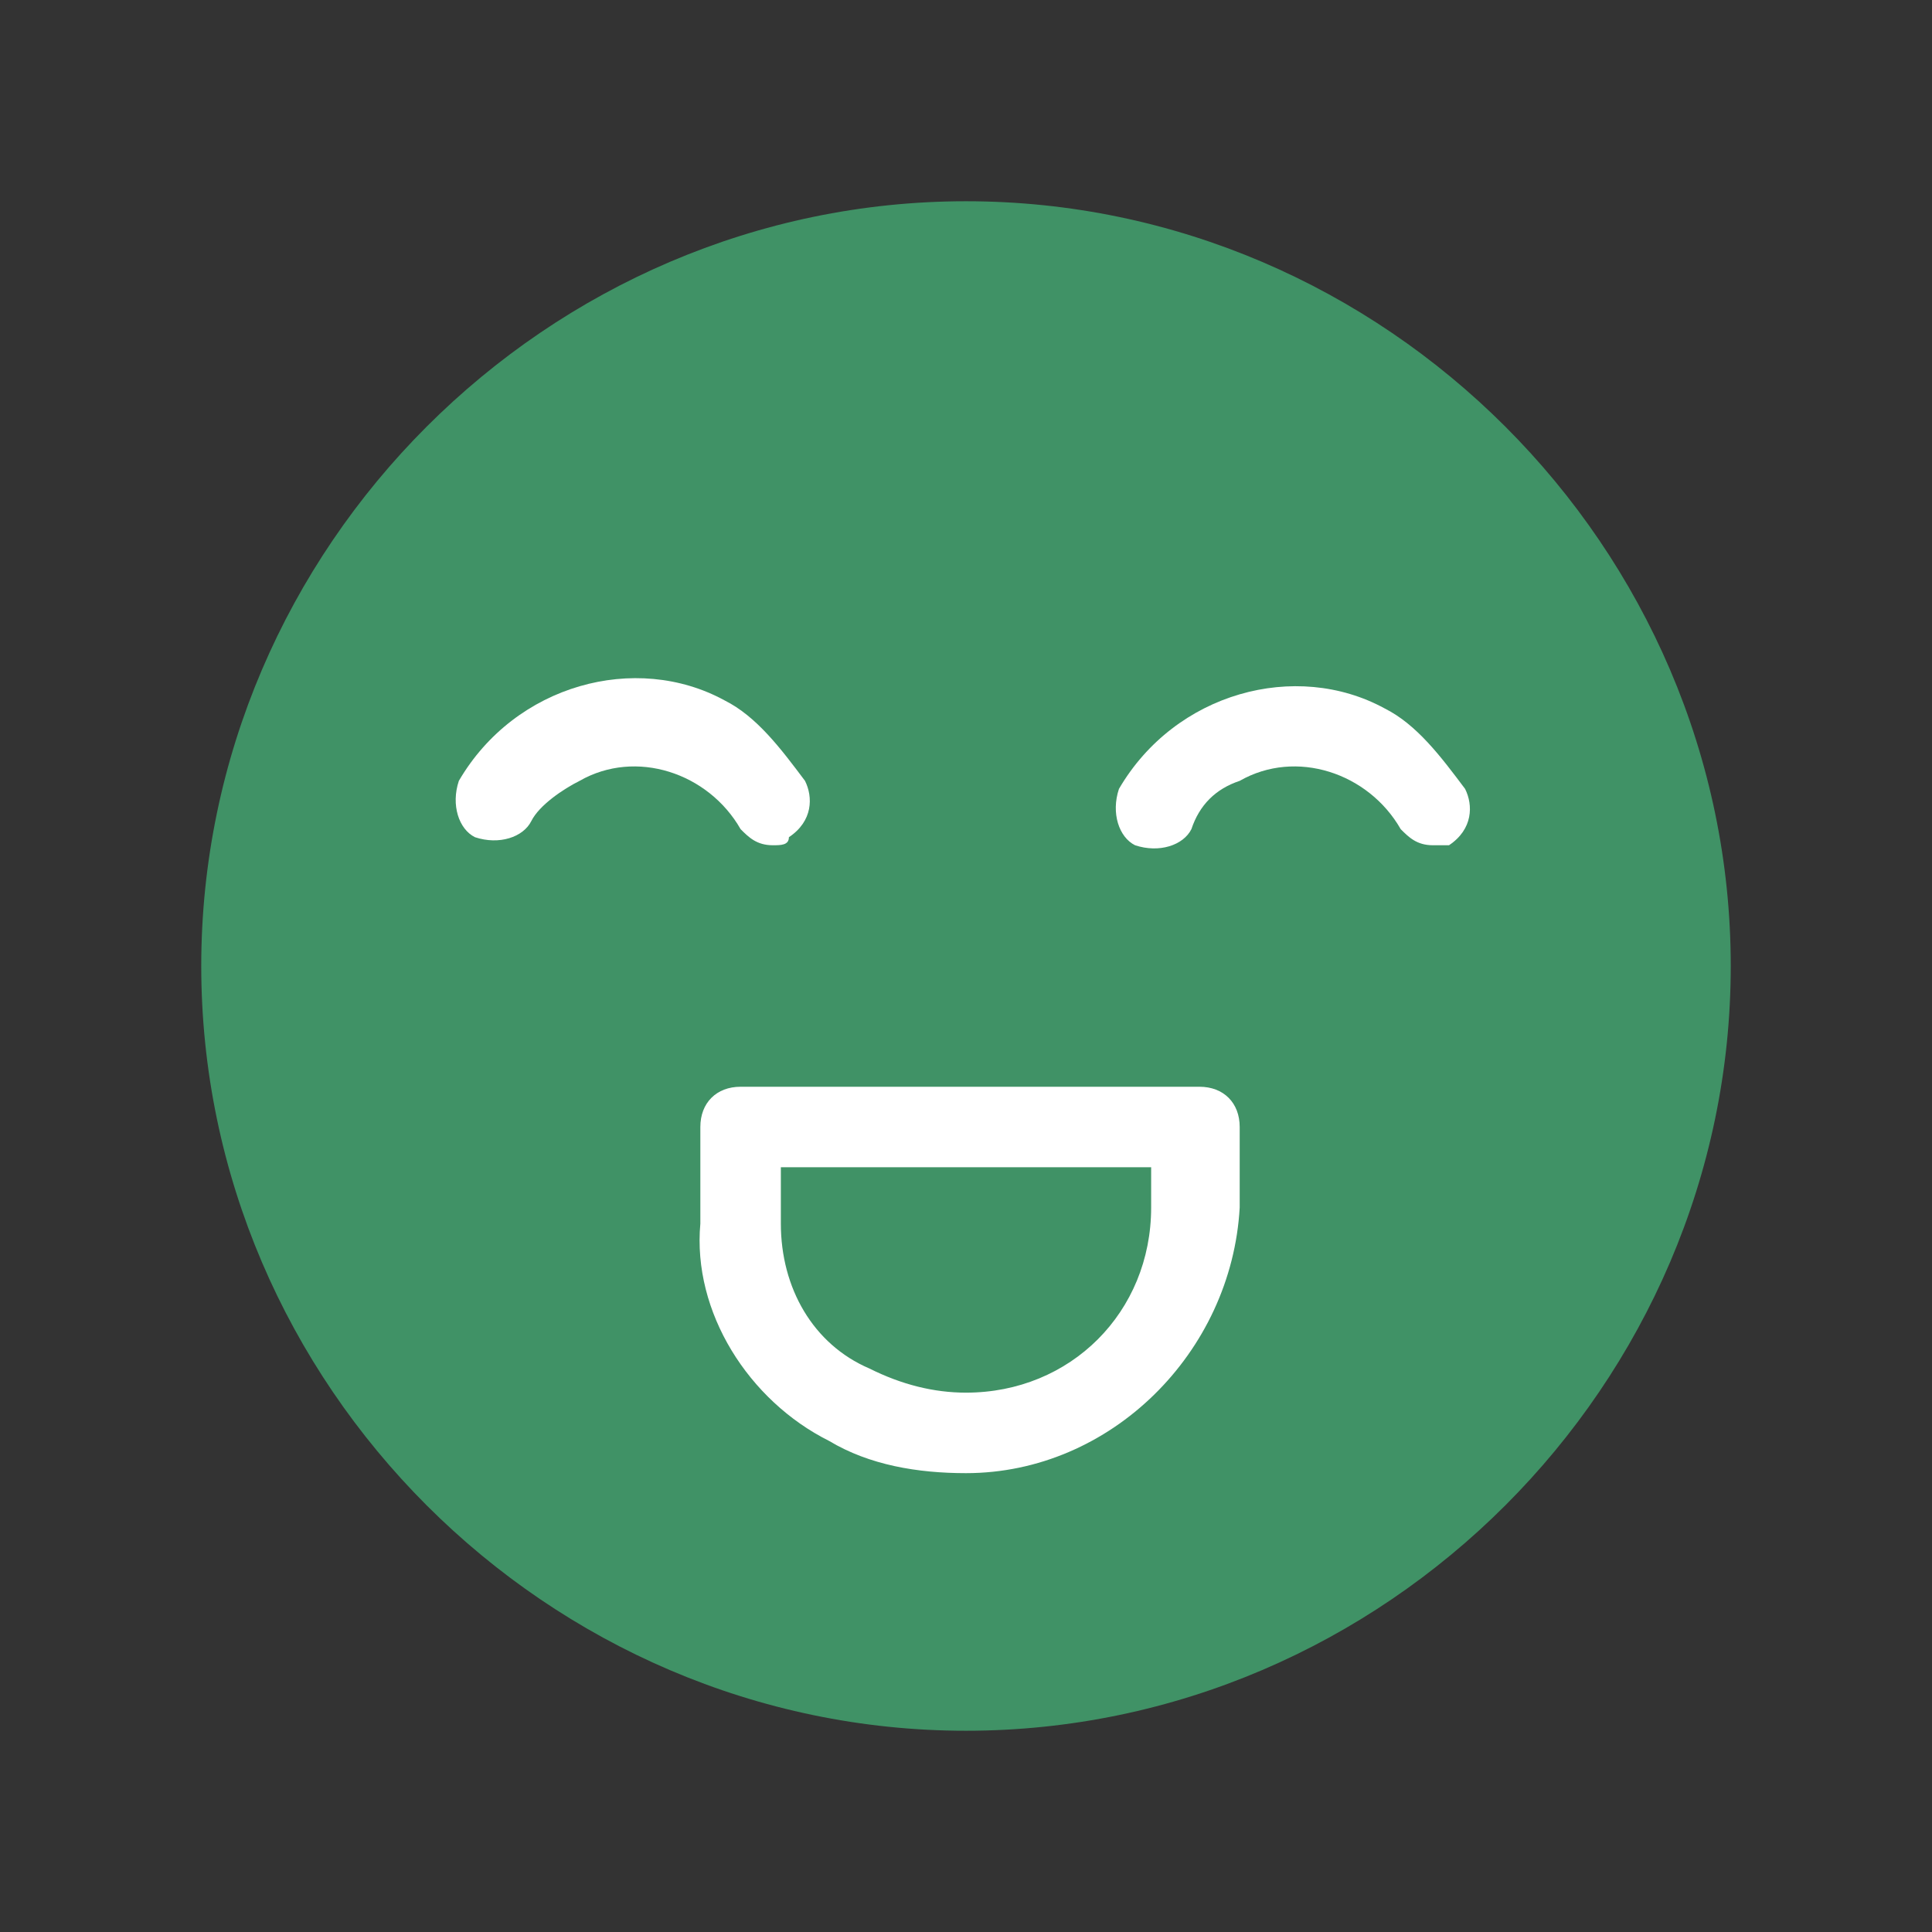
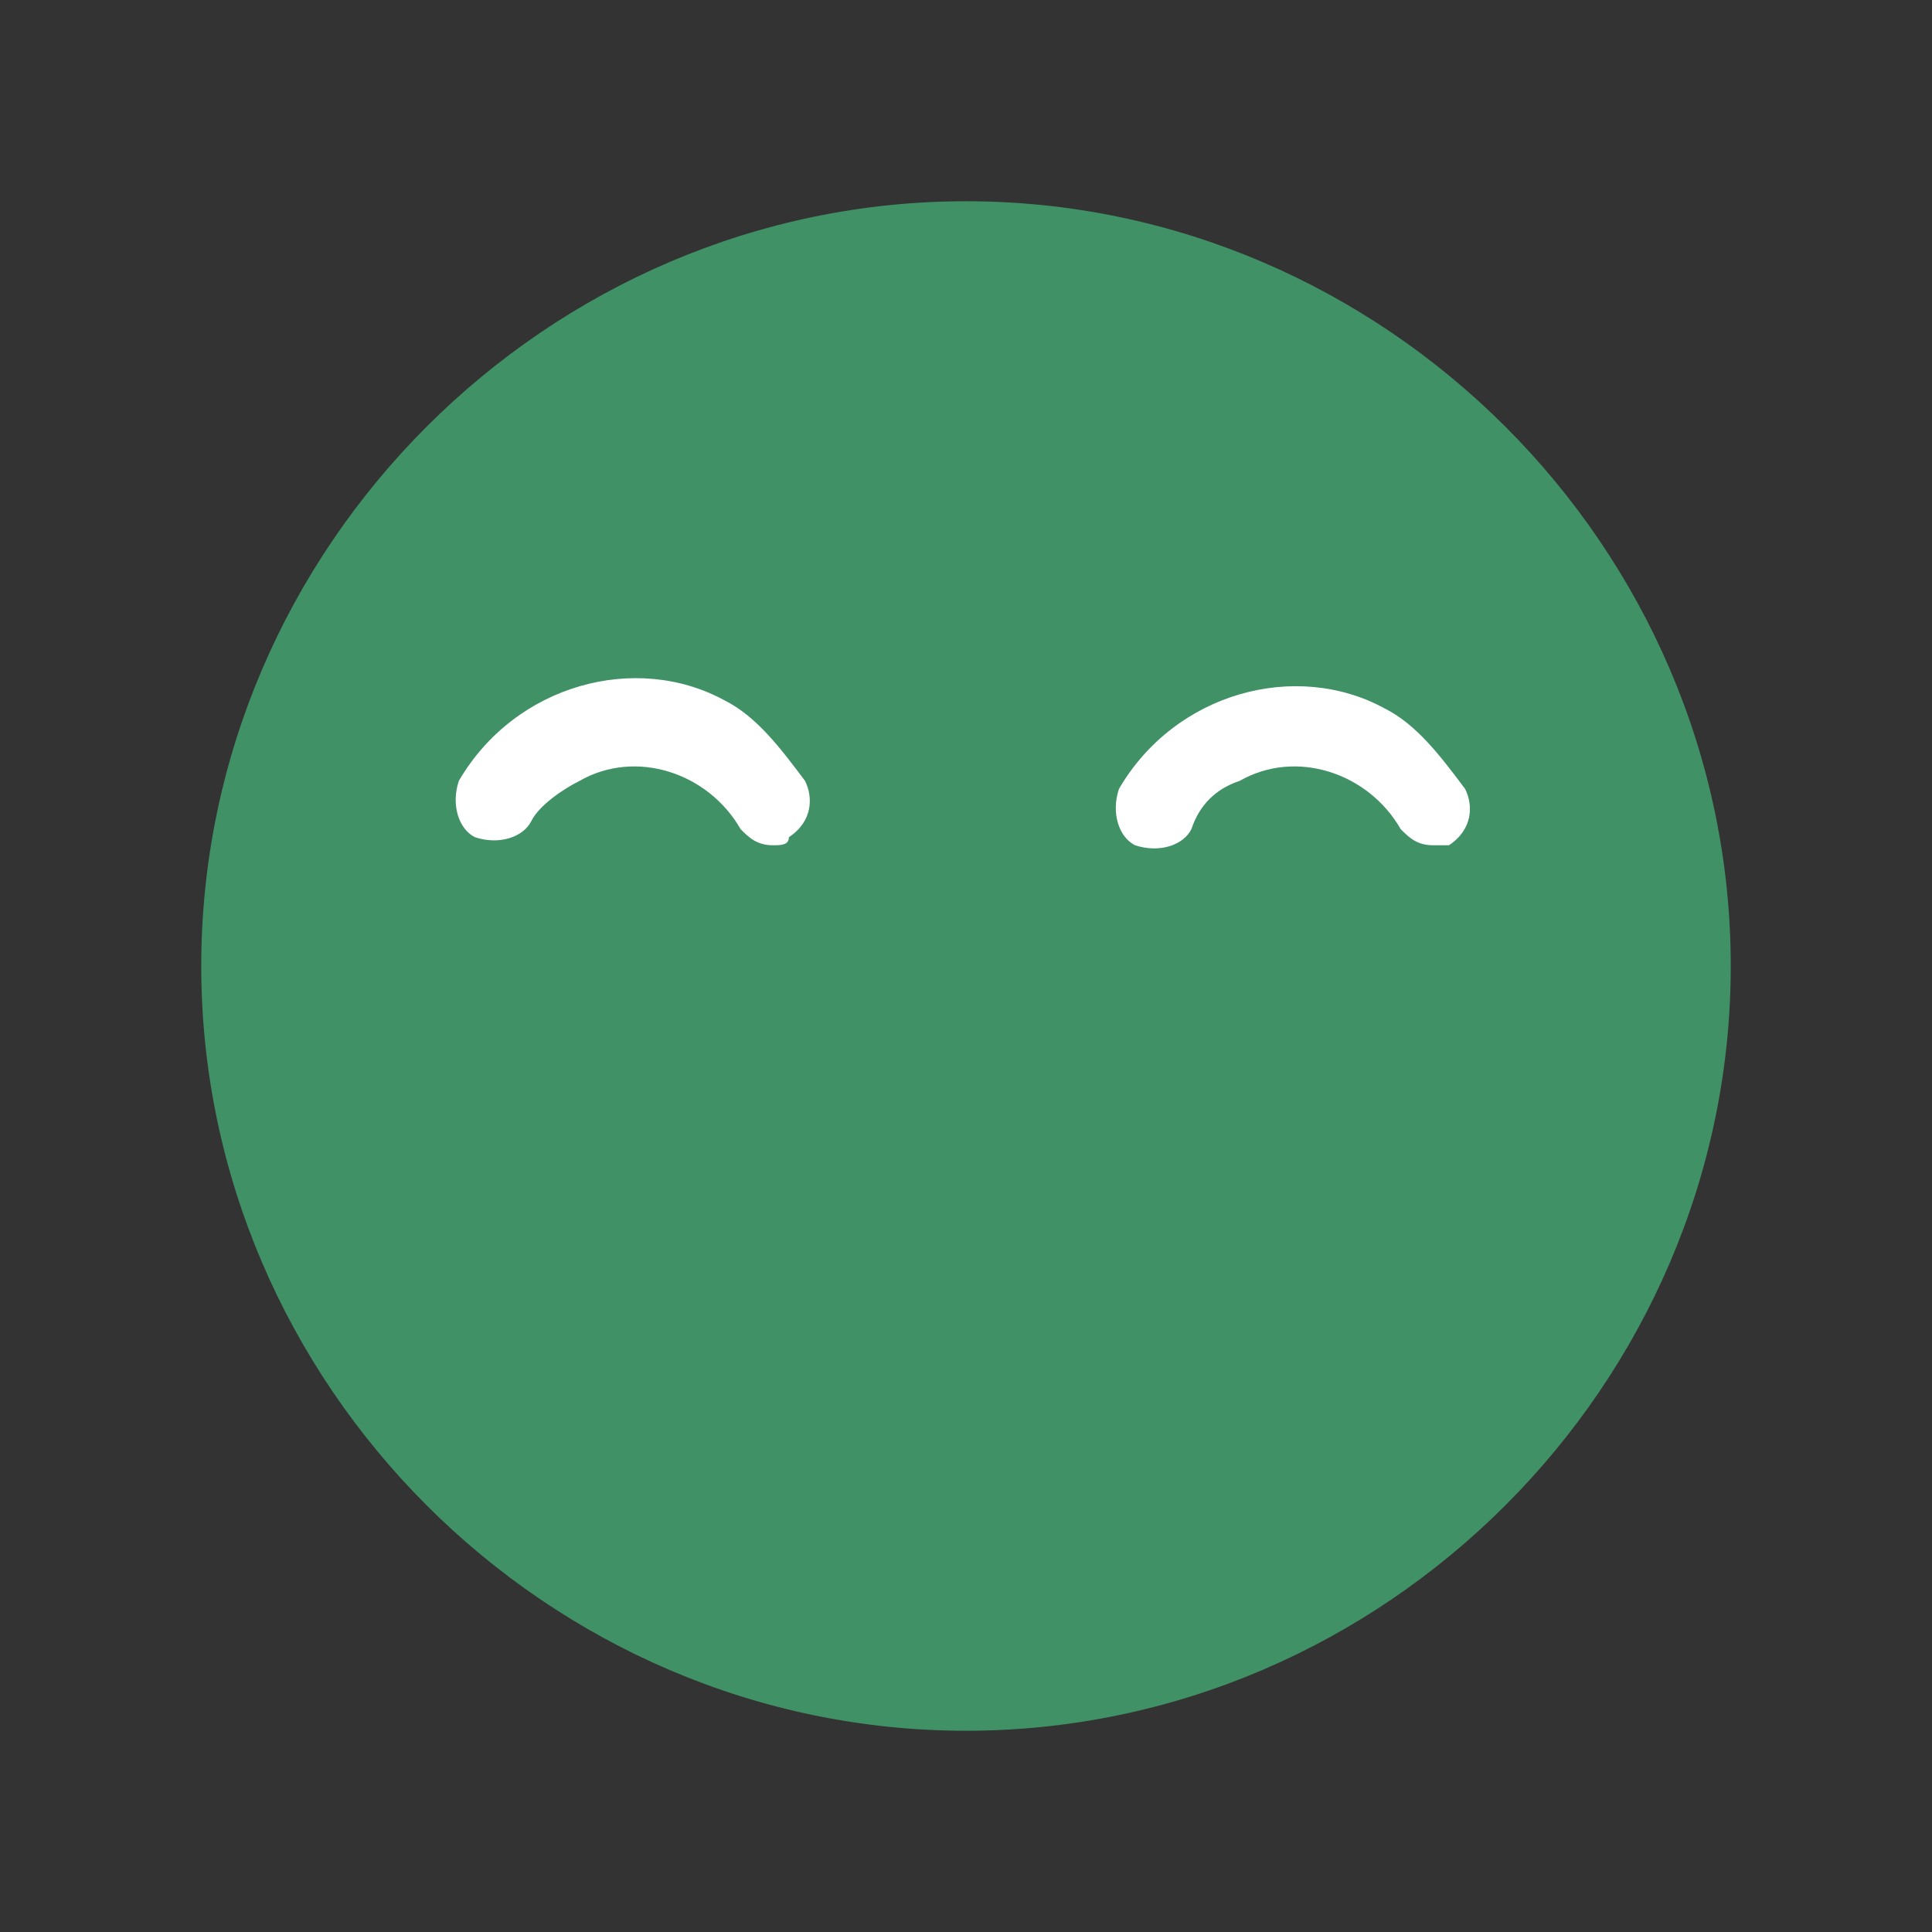
<svg xmlns="http://www.w3.org/2000/svg" version="1.1" id="Layer_1" x="0px" y="0px" viewBox="0 0 24 24" style="enable-background:new 0 0 24 24;" xml:space="preserve">
  <rect x="0" y="0" width="24" height="24" fill="#333333" stroke="none" />
  <style type="text/css">
	.st0{fill:#409266;}
	.st1{fill:#FFFFFF;}
</style>
  <path class="st0" d="M12,21.5c-5.2,0-9.5-4.3-9.5-9.5S6.8,2.5,12,2.5s9.5,4.3,9.5,9.5C21.5,17.2,17.2,21.5,12,21.5z" />
-   <path class="st1" d="M12,18.3c-0.6,0-1.2-0.1-1.7-0.4c-1-0.5-1.7-1.6-1.6-2.7V14c0-0.3,0.2-0.5,0.5-0.5h5.7c0.3,0,0.5,0.2,0.5,0.5v1  C15.3,16.8,13.8,18.3,12,18.3z M9.7,14.5v0.7c0,0.8,0.4,1.5,1.1,1.8c0.4,0.2,0.8,0.3,1.2,0.3c1.3,0,2.3-1,2.3-2.3v-0.5L9.7,14.5z" />
  <path class="st1" d="M9.6,10.5c-0.2,0-0.3-0.1-0.4-0.2c-0.4-0.7-1.3-1-2-0.6C7,9.8,6.7,10,6.6,10.2c-0.1,0.2-0.4,0.3-0.7,0.2  C5.7,10.3,5.6,10,5.7,9.7l0,0c0.7-1.2,2.2-1.6,3.3-1c0.4,0.2,0.7,0.6,1,1c0.1,0.2,0.1,0.5-0.2,0.7C9.8,10.5,9.7,10.5,9.6,10.5z" />
  <path class="st1" d="M17.8,10.5c-0.2,0-0.3-0.1-0.4-0.2c-0.4-0.7-1.3-1-2-0.6c-0.3,0.1-0.5,0.3-0.6,0.6c-0.1,0.2-0.4,0.3-0.7,0.2  c-0.2-0.1-0.3-0.4-0.2-0.7c0.7-1.2,2.2-1.6,3.3-1c0.4,0.2,0.7,0.6,1,1c0.1,0.2,0.1,0.5-0.2,0.7C18,10.5,17.9,10.5,17.8,10.5z" />
</svg>